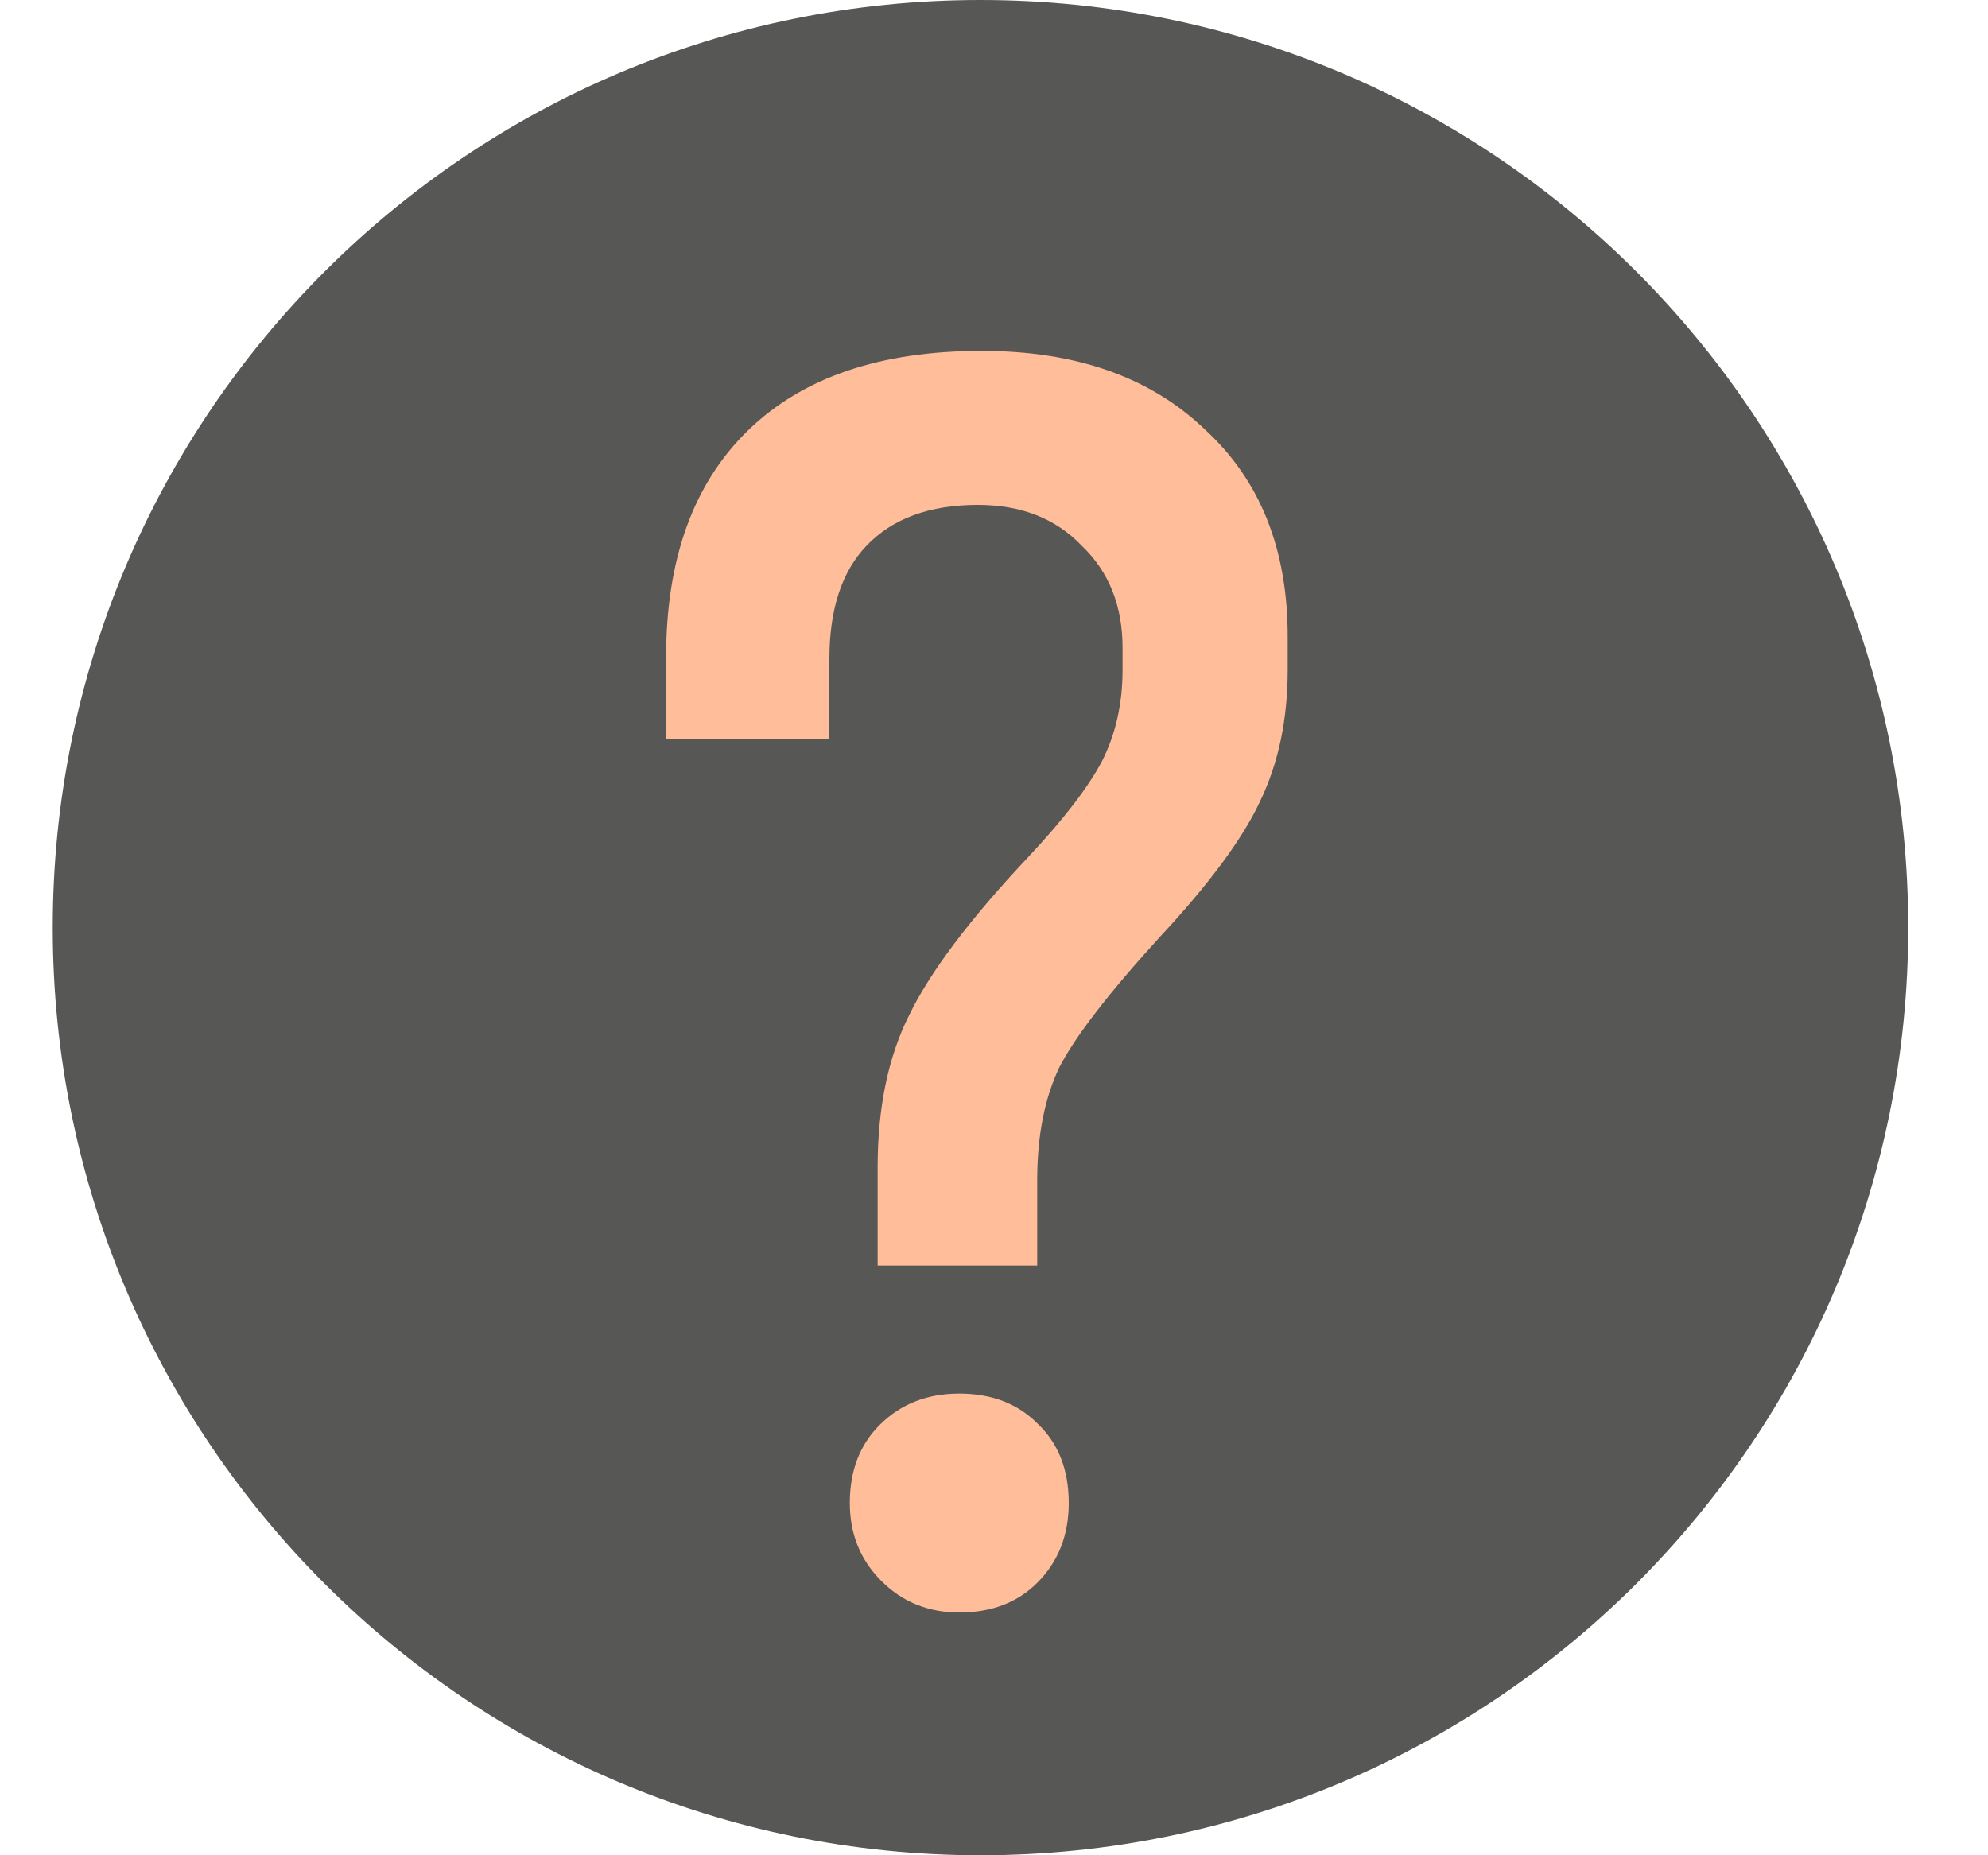
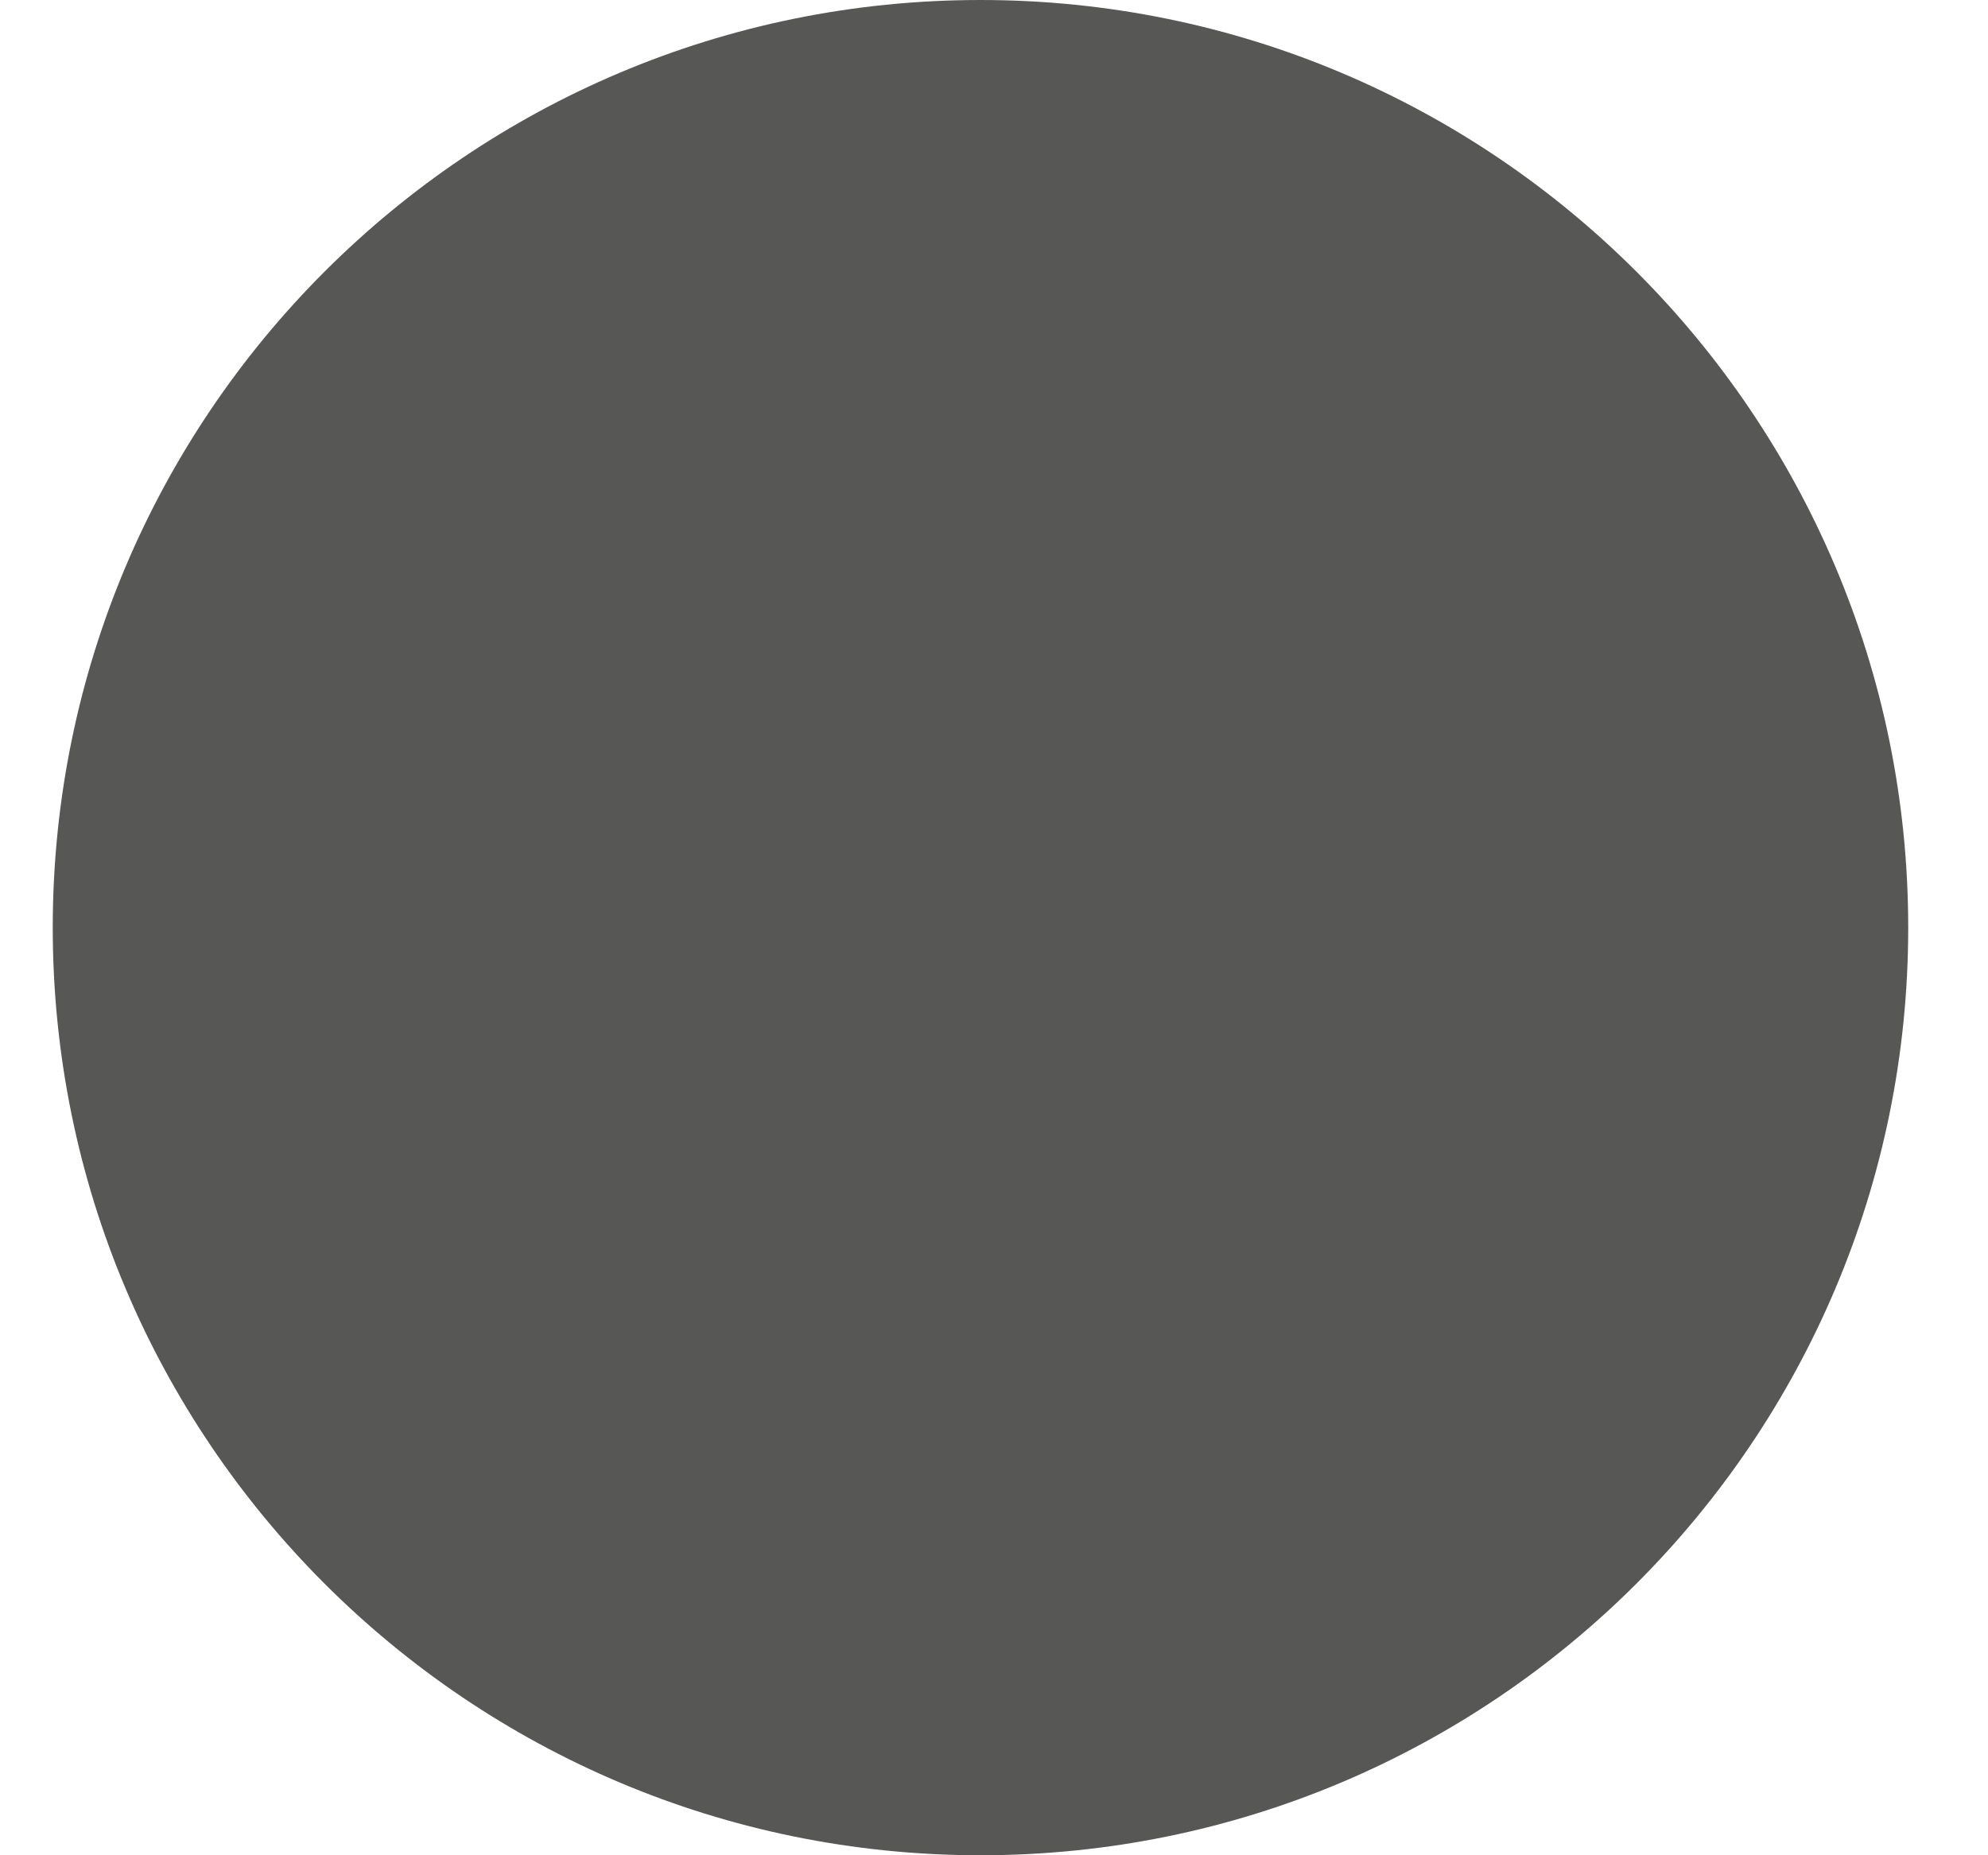
<svg xmlns="http://www.w3.org/2000/svg" width="15" height="14" viewBox="0 0 15 14" fill="none">
  <path d="M0.398 7C0.398 3.134 3.532 0 7.398 0C11.264 0 14.398 3.134 14.398 7C14.398 10.866 11.264 14 7.398 14C3.532 14 0.398 10.866 0.398 7Z" fill="#575756" />
-   <path d="M6.622 8.808C6.622 8.36 6.701 7.977 6.86 7.66C7.019 7.333 7.317 6.937 7.756 6.47C8.027 6.181 8.213 5.938 8.316 5.742C8.419 5.537 8.47 5.308 8.47 5.056V4.888C8.47 4.571 8.367 4.314 8.162 4.118C7.966 3.913 7.705 3.81 7.378 3.81C7.014 3.81 6.734 3.913 6.538 4.118C6.351 4.314 6.258 4.599 6.258 4.972V5.574H5.026V4.958C5.026 4.221 5.231 3.651 5.642 3.25C6.053 2.849 6.641 2.648 7.406 2.648C8.115 2.648 8.675 2.844 9.086 3.236C9.506 3.619 9.716 4.141 9.716 4.804V5.056C9.716 5.429 9.646 5.761 9.506 6.05C9.375 6.33 9.123 6.671 8.75 7.072C8.367 7.492 8.115 7.819 7.994 8.052C7.882 8.285 7.826 8.57 7.826 8.906V9.55H6.622V8.808ZM7.238 12.168C7.005 12.168 6.809 12.089 6.65 11.93C6.491 11.771 6.412 11.575 6.412 11.342C6.412 11.099 6.487 10.903 6.636 10.754C6.795 10.595 6.995 10.516 7.238 10.516C7.481 10.516 7.677 10.591 7.826 10.74C7.985 10.889 8.064 11.09 8.064 11.342C8.064 11.585 7.985 11.785 7.826 11.944C7.677 12.093 7.481 12.168 7.238 12.168Z" fill="#FFBE99" />
</svg>